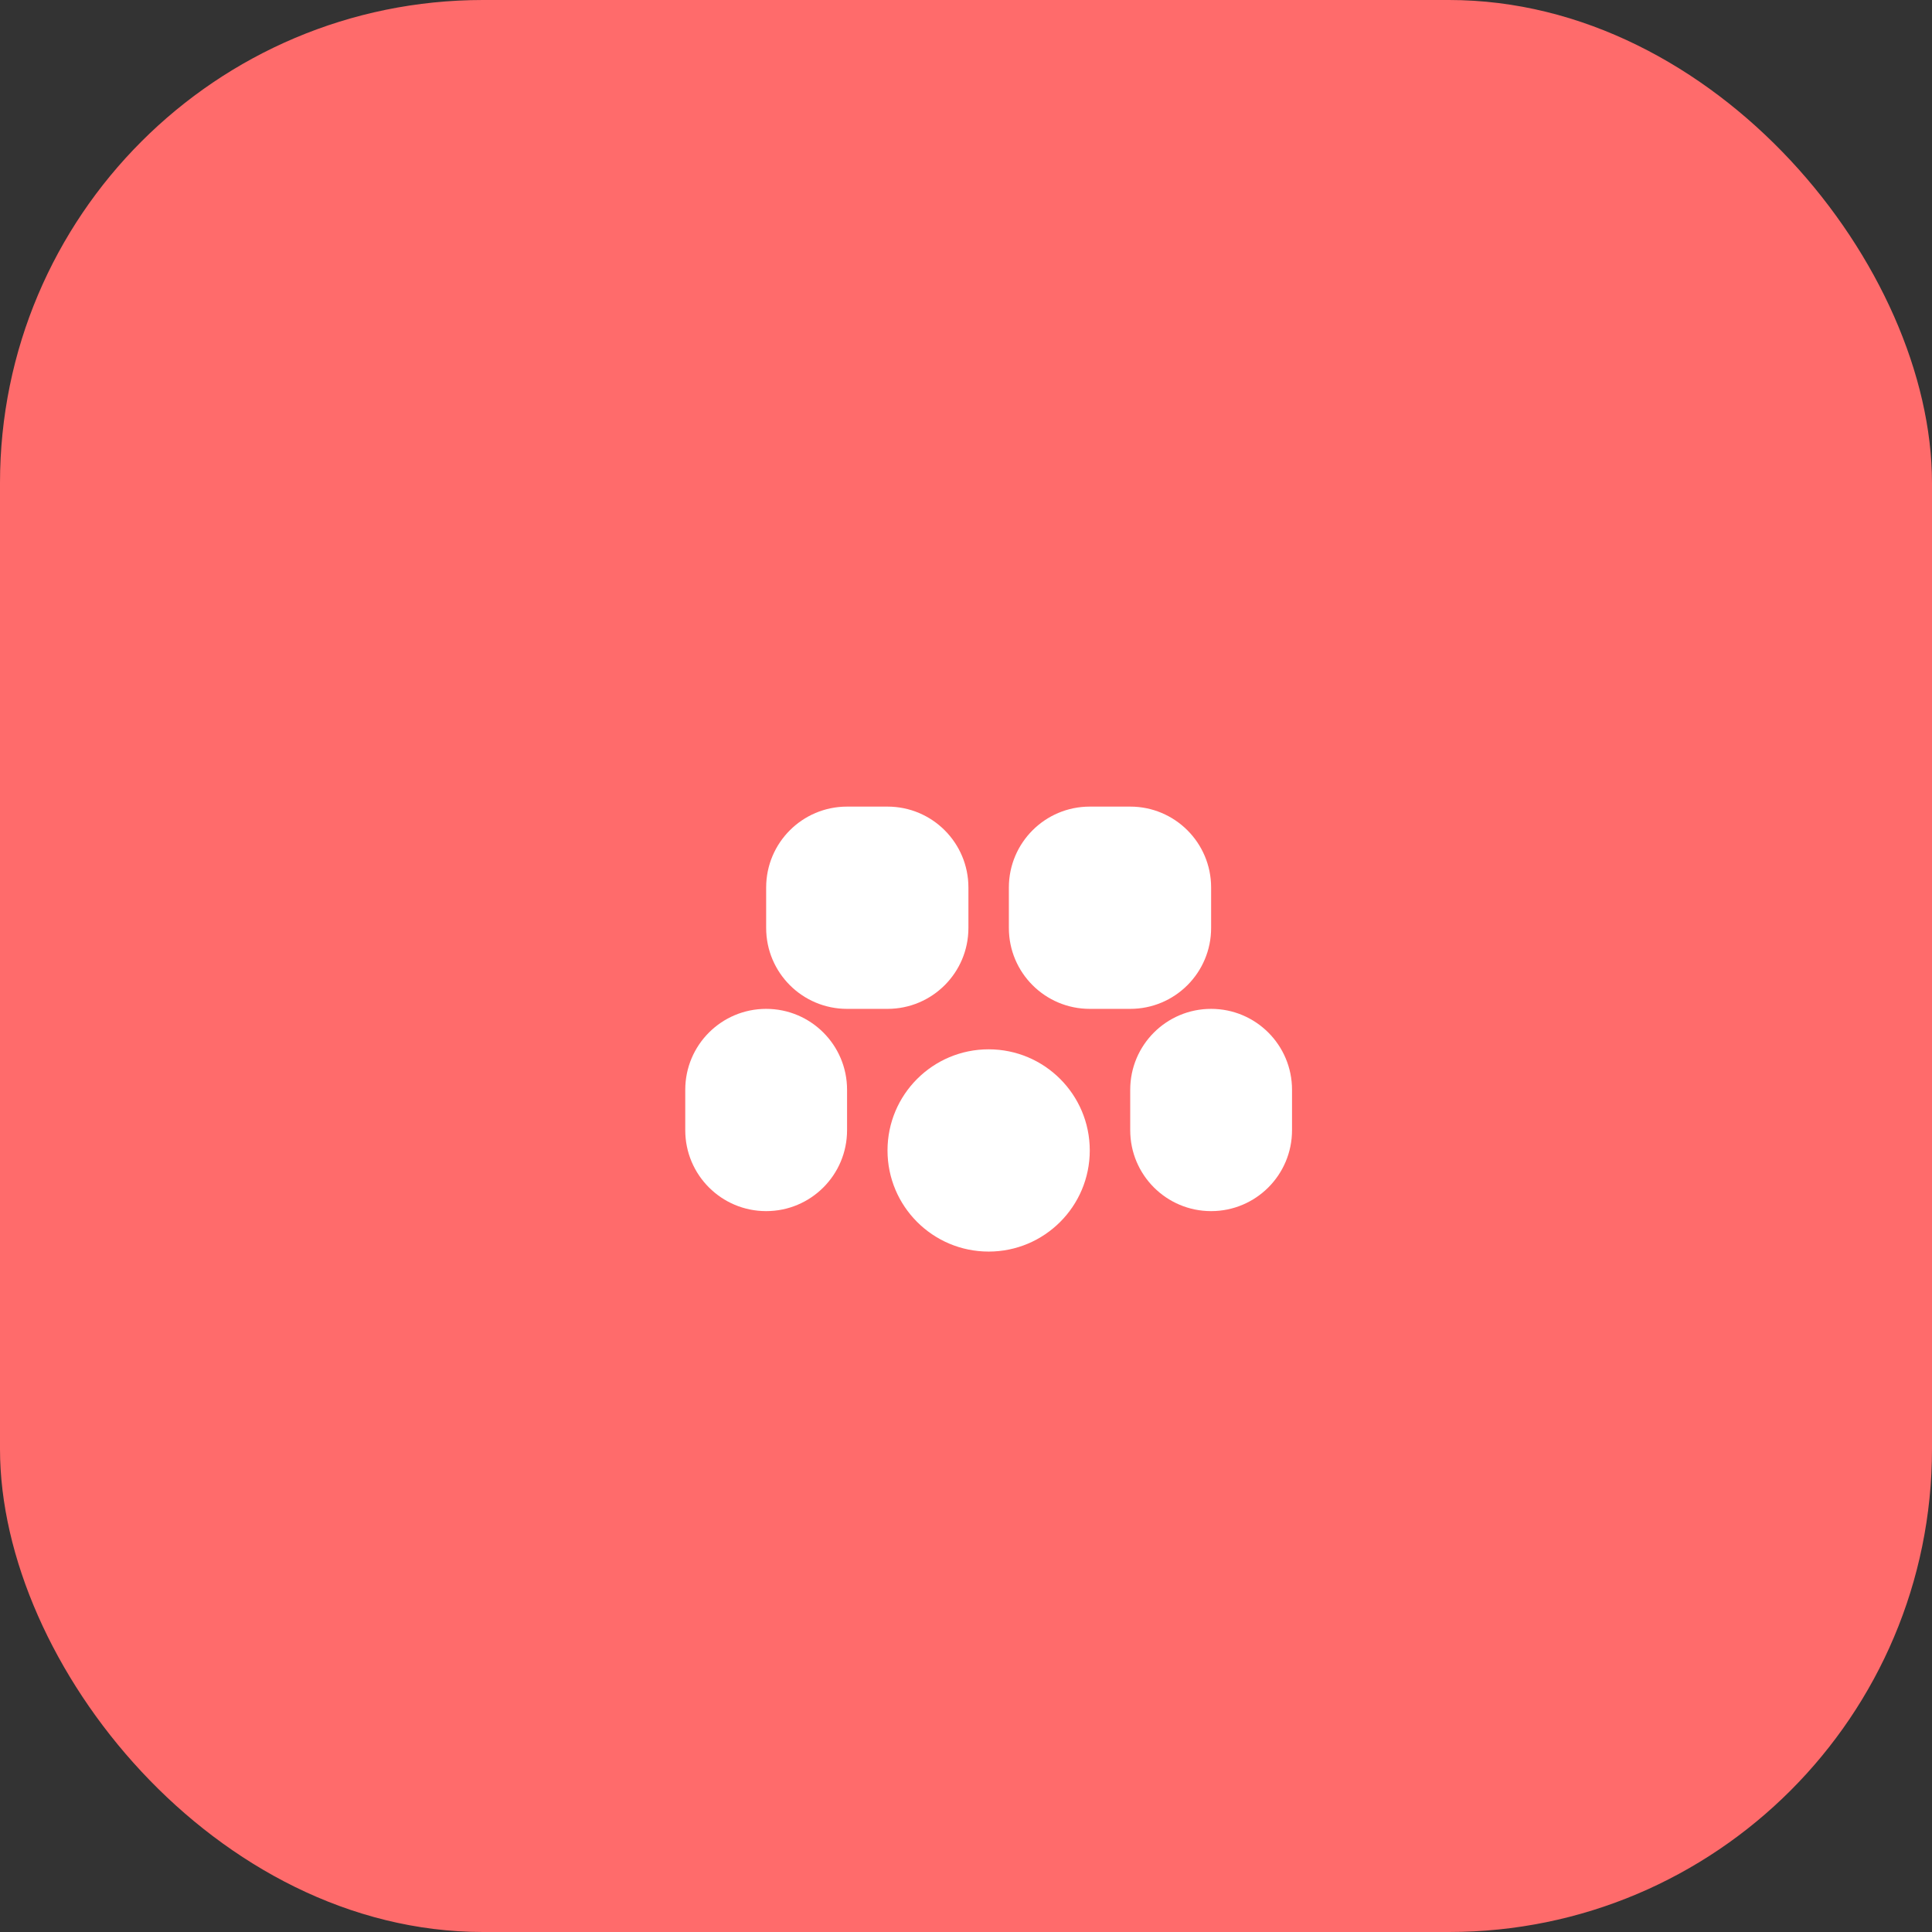
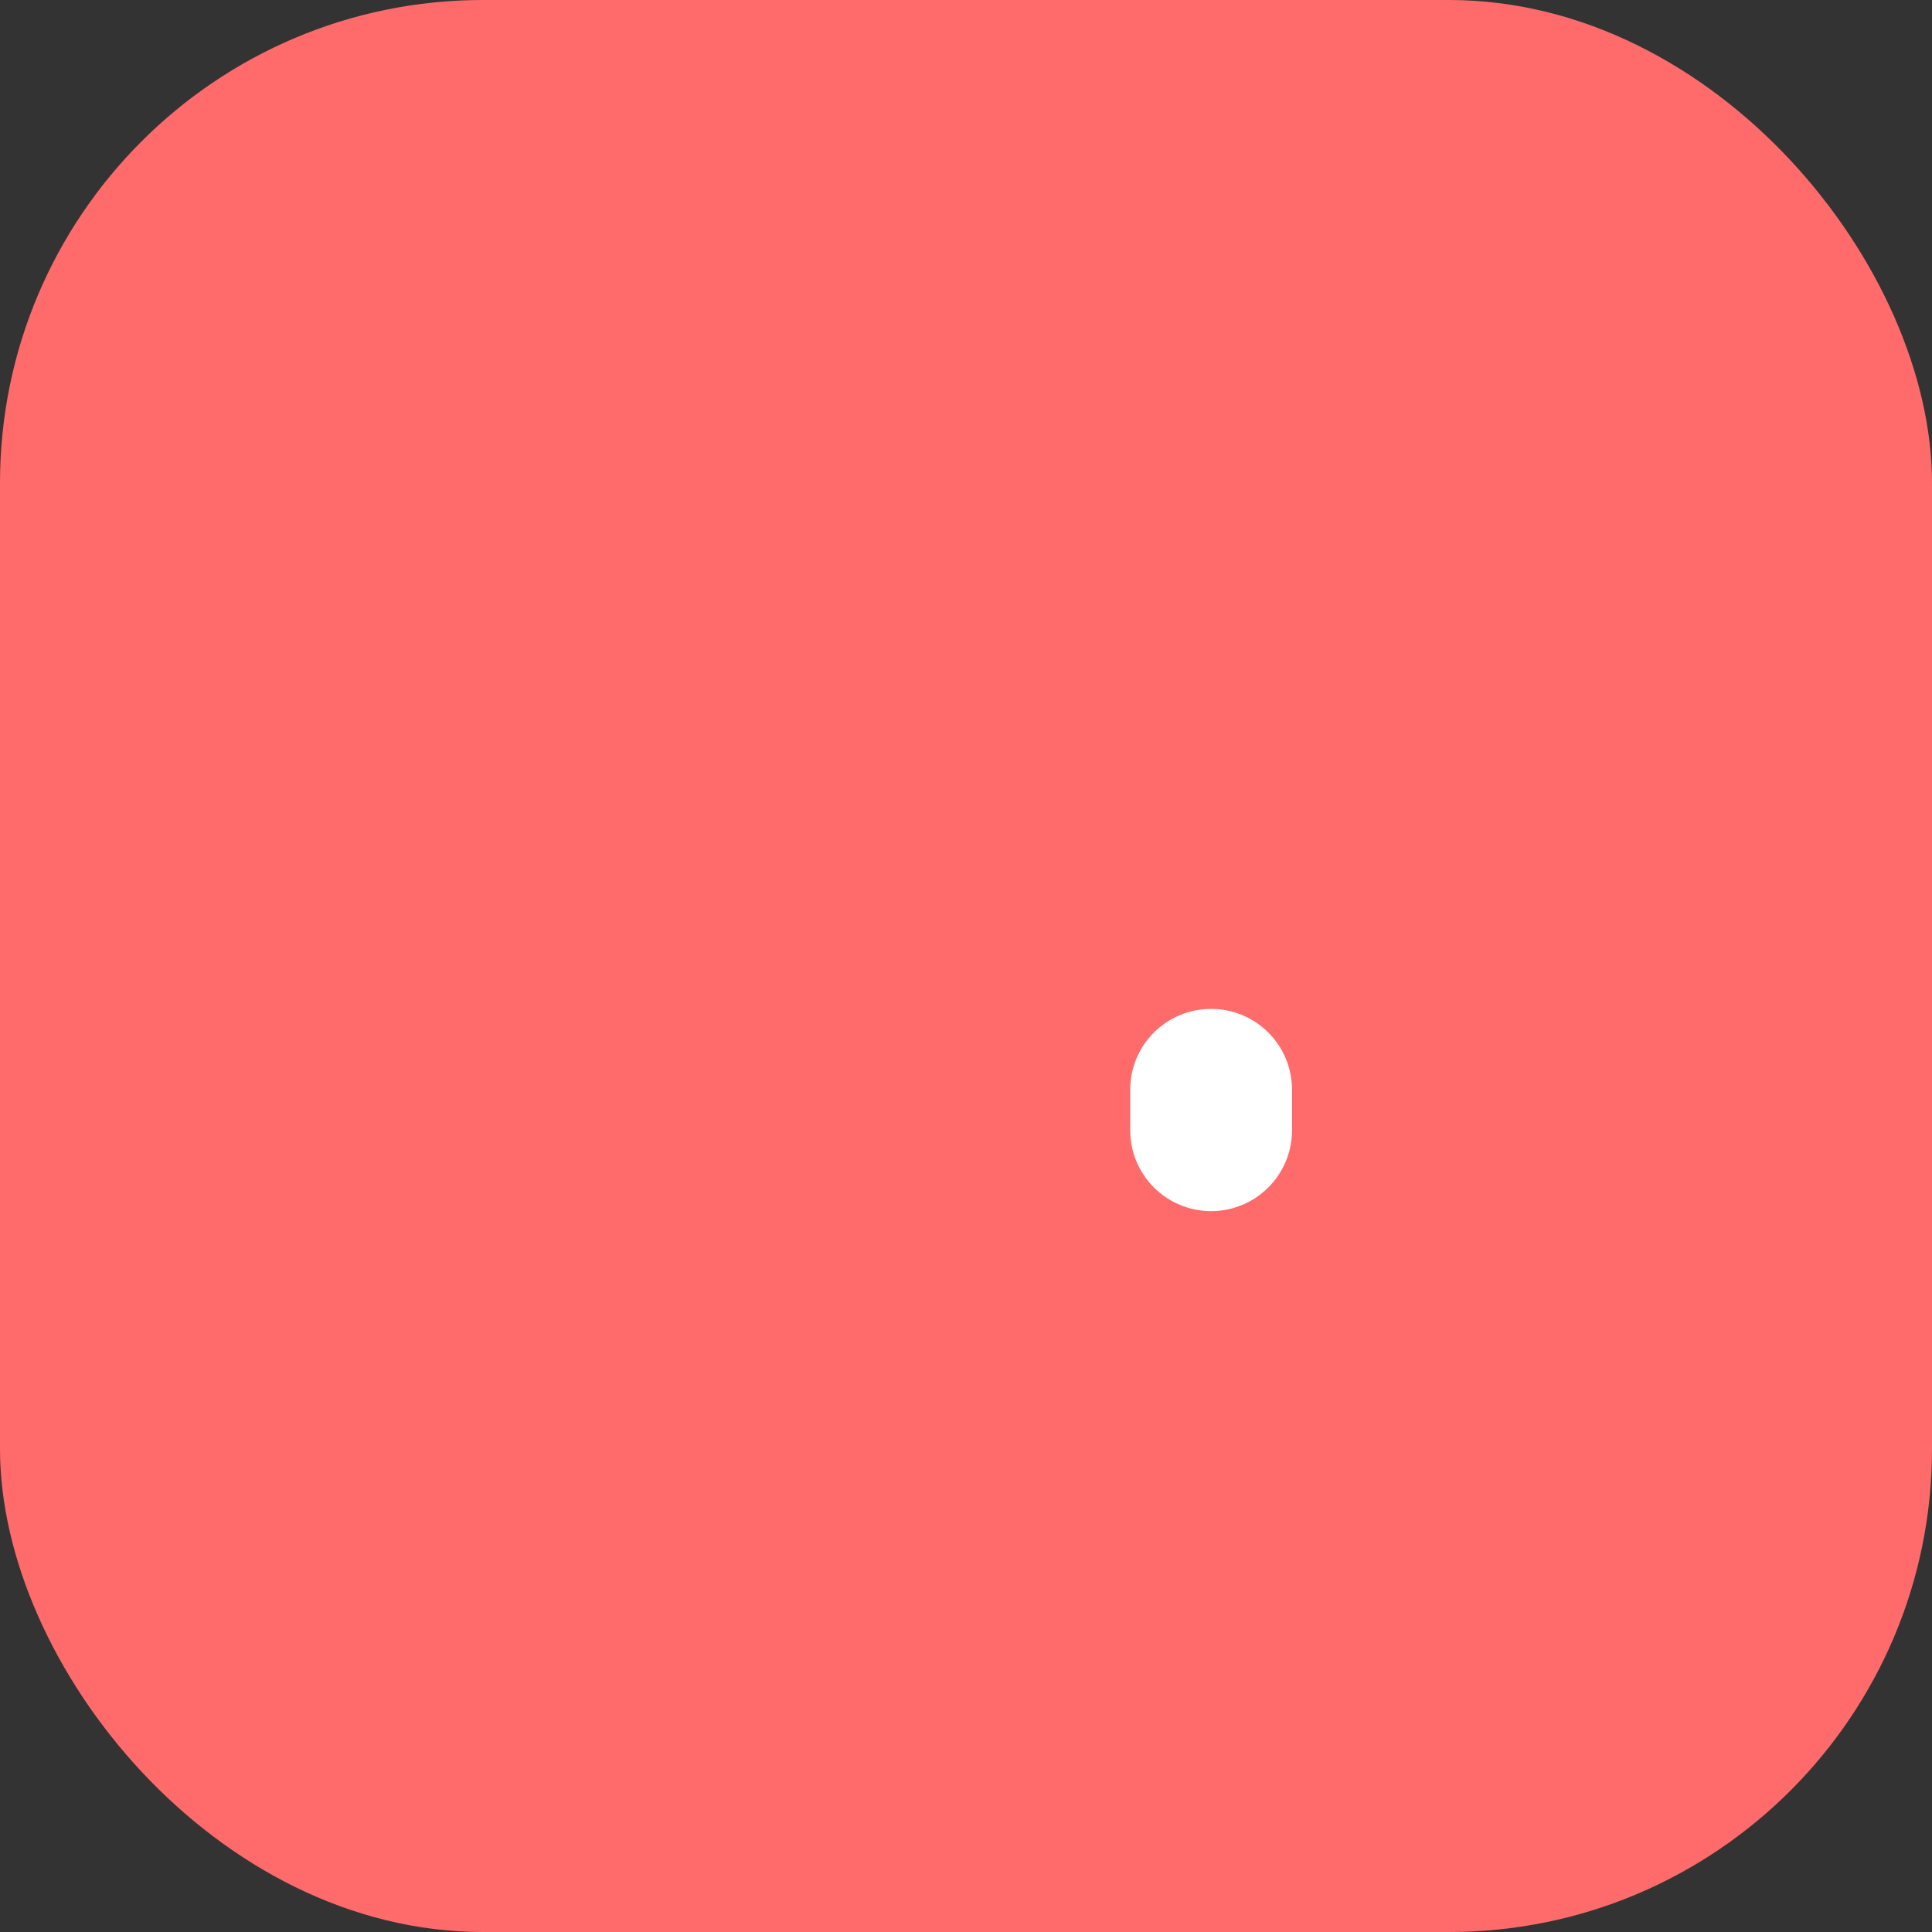
<svg xmlns="http://www.w3.org/2000/svg" viewBox="0 0 32 32" fill="none">
  <rect x="0" y="0" width="32" height="32" fill="#333333" stroke="none" />
  <rect width="32" height="32" rx="8" fill="#FF6B6B" />
  <g transform="translate(8, 8) scale(0.67)">
-     <path d="M12 11V10C12 8.895 11.105 8 10 8H9C7.895 8 7 8.895 7 10V11C7 12.105 7.895 13 9 13H10C11.105 13 12 12.105 12 11Z" fill="white" />
-     <path d="M18 11V10C18 8.895 17.105 8 16 8H15C13.895 8 13 8.895 13 10V11C13 12.105 13.895 13 15 13H16C17.105 13 18 12.105 18 11Z" fill="white" />
    <path d="M20 16V15C20 13.895 19.105 13 18 13C16.895 13 16 13.895 16 15V16C16 17.105 16.895 18 18 18C19.105 18 20 17.105 20 16Z" fill="white" />
-     <path d="M9 16V15C9 13.895 8.105 13 7 13C5.895 13 5 13.895 5 15V16C5 17.105 5.895 18 7 18C8.105 18 9 17.105 9 16Z" fill="white" />
-     <path d="M12.5 19C11.119 19 10 17.881 10 16.5C10 15.119 11.119 14 12.5 14C13.881 14 15 15.119 15 16.5C15 17.881 13.881 19 12.5 19Z" fill="white" />
  </g>
</svg>